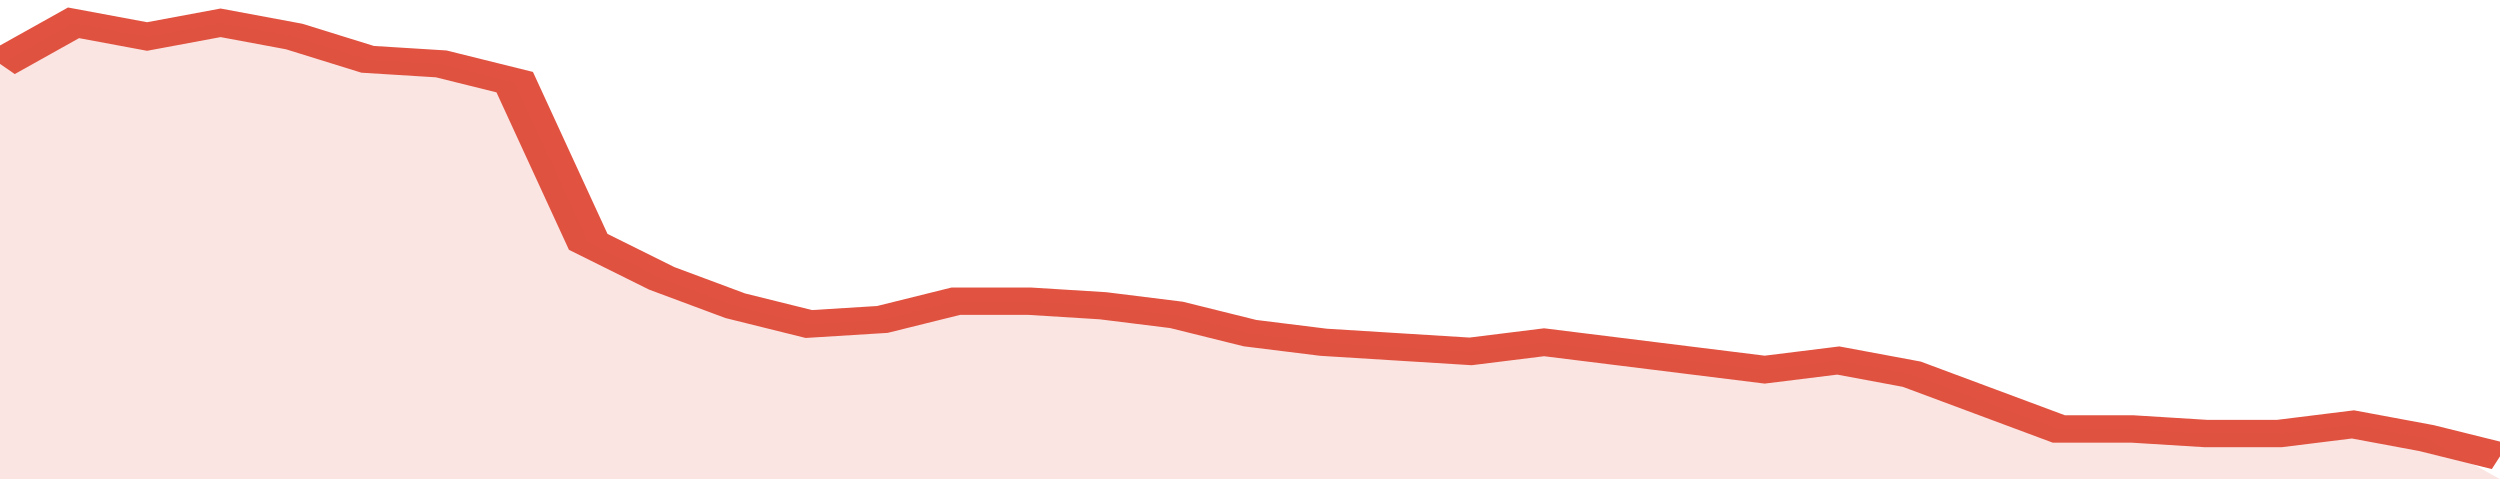
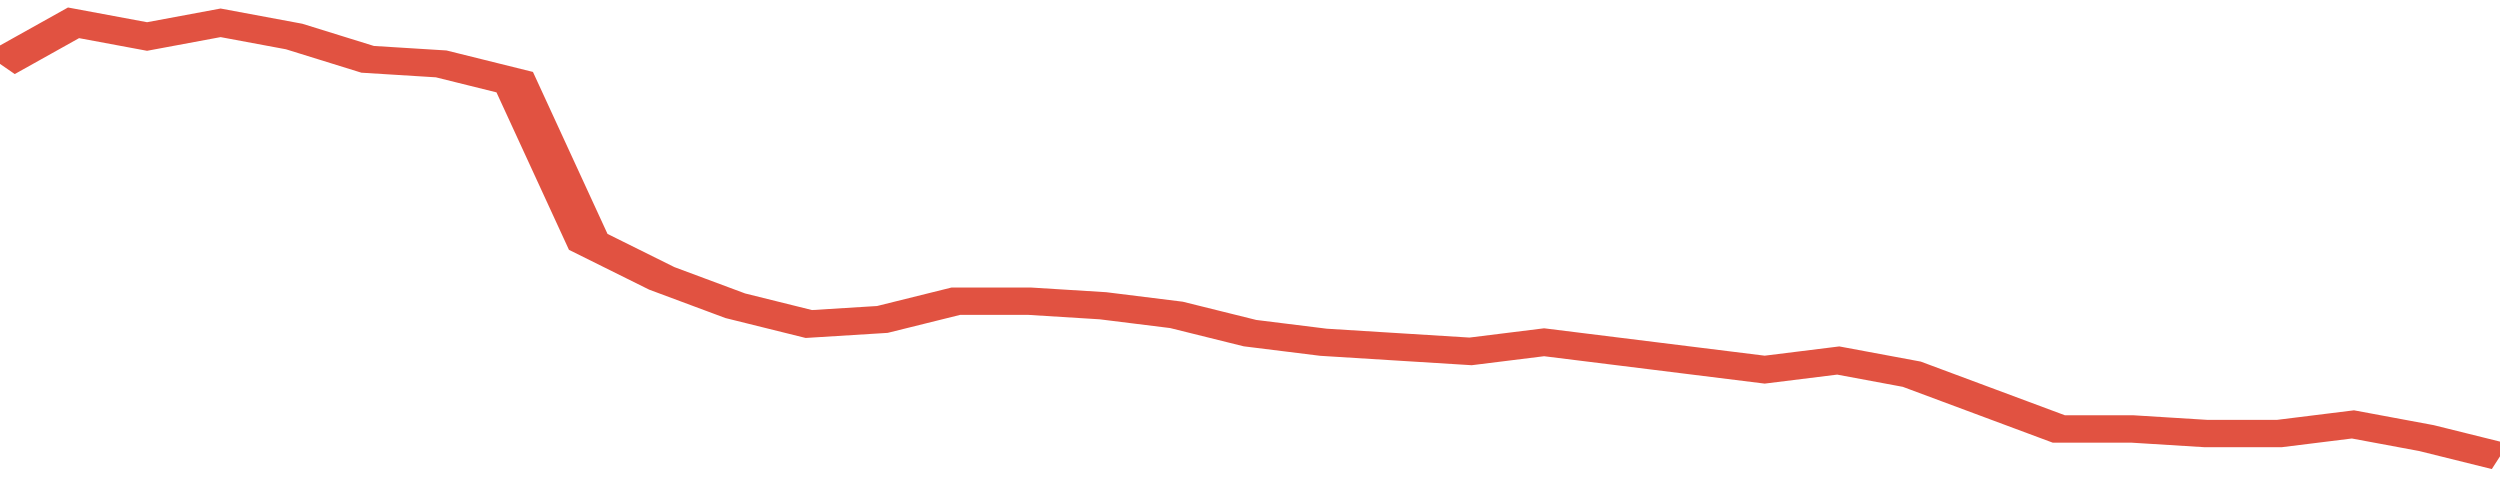
<svg xmlns="http://www.w3.org/2000/svg" viewBox="0 0 340 105" width="120" height="23" preserveAspectRatio="none">
  <polyline fill="none" stroke="#E15241" stroke-width="6" points="0, 14 10, 5 20, 8 30, 5 40, 8 50, 13 60, 14 70, 18 80, 53 90, 61 100, 67 110, 71 120, 70 130, 66 140, 66 150, 67 160, 69 170, 73 180, 75 190, 76 200, 77 210, 75 220, 77 230, 79 240, 81 250, 79 260, 82 270, 88 280, 94 290, 94 300, 95 310, 95 320, 93 330, 96 340, 100 "> </polyline>
-   <polygon fill="#E15241" opacity="0.15" points="0, 105 0, 14 10, 5 20, 8 30, 5 40, 8 50, 13 60, 14 70, 18 80, 53 90, 61 100, 67 110, 71 120, 70 130, 66 140, 66 150, 67 160, 69 170, 73 180, 75 190, 76 200, 77 210, 75 220, 77 230, 79 240, 81 250, 79 260, 82 270, 88 280, 94 290, 94 300, 95 310, 95 320, 93 330, 96 340, 105 " />
</svg>